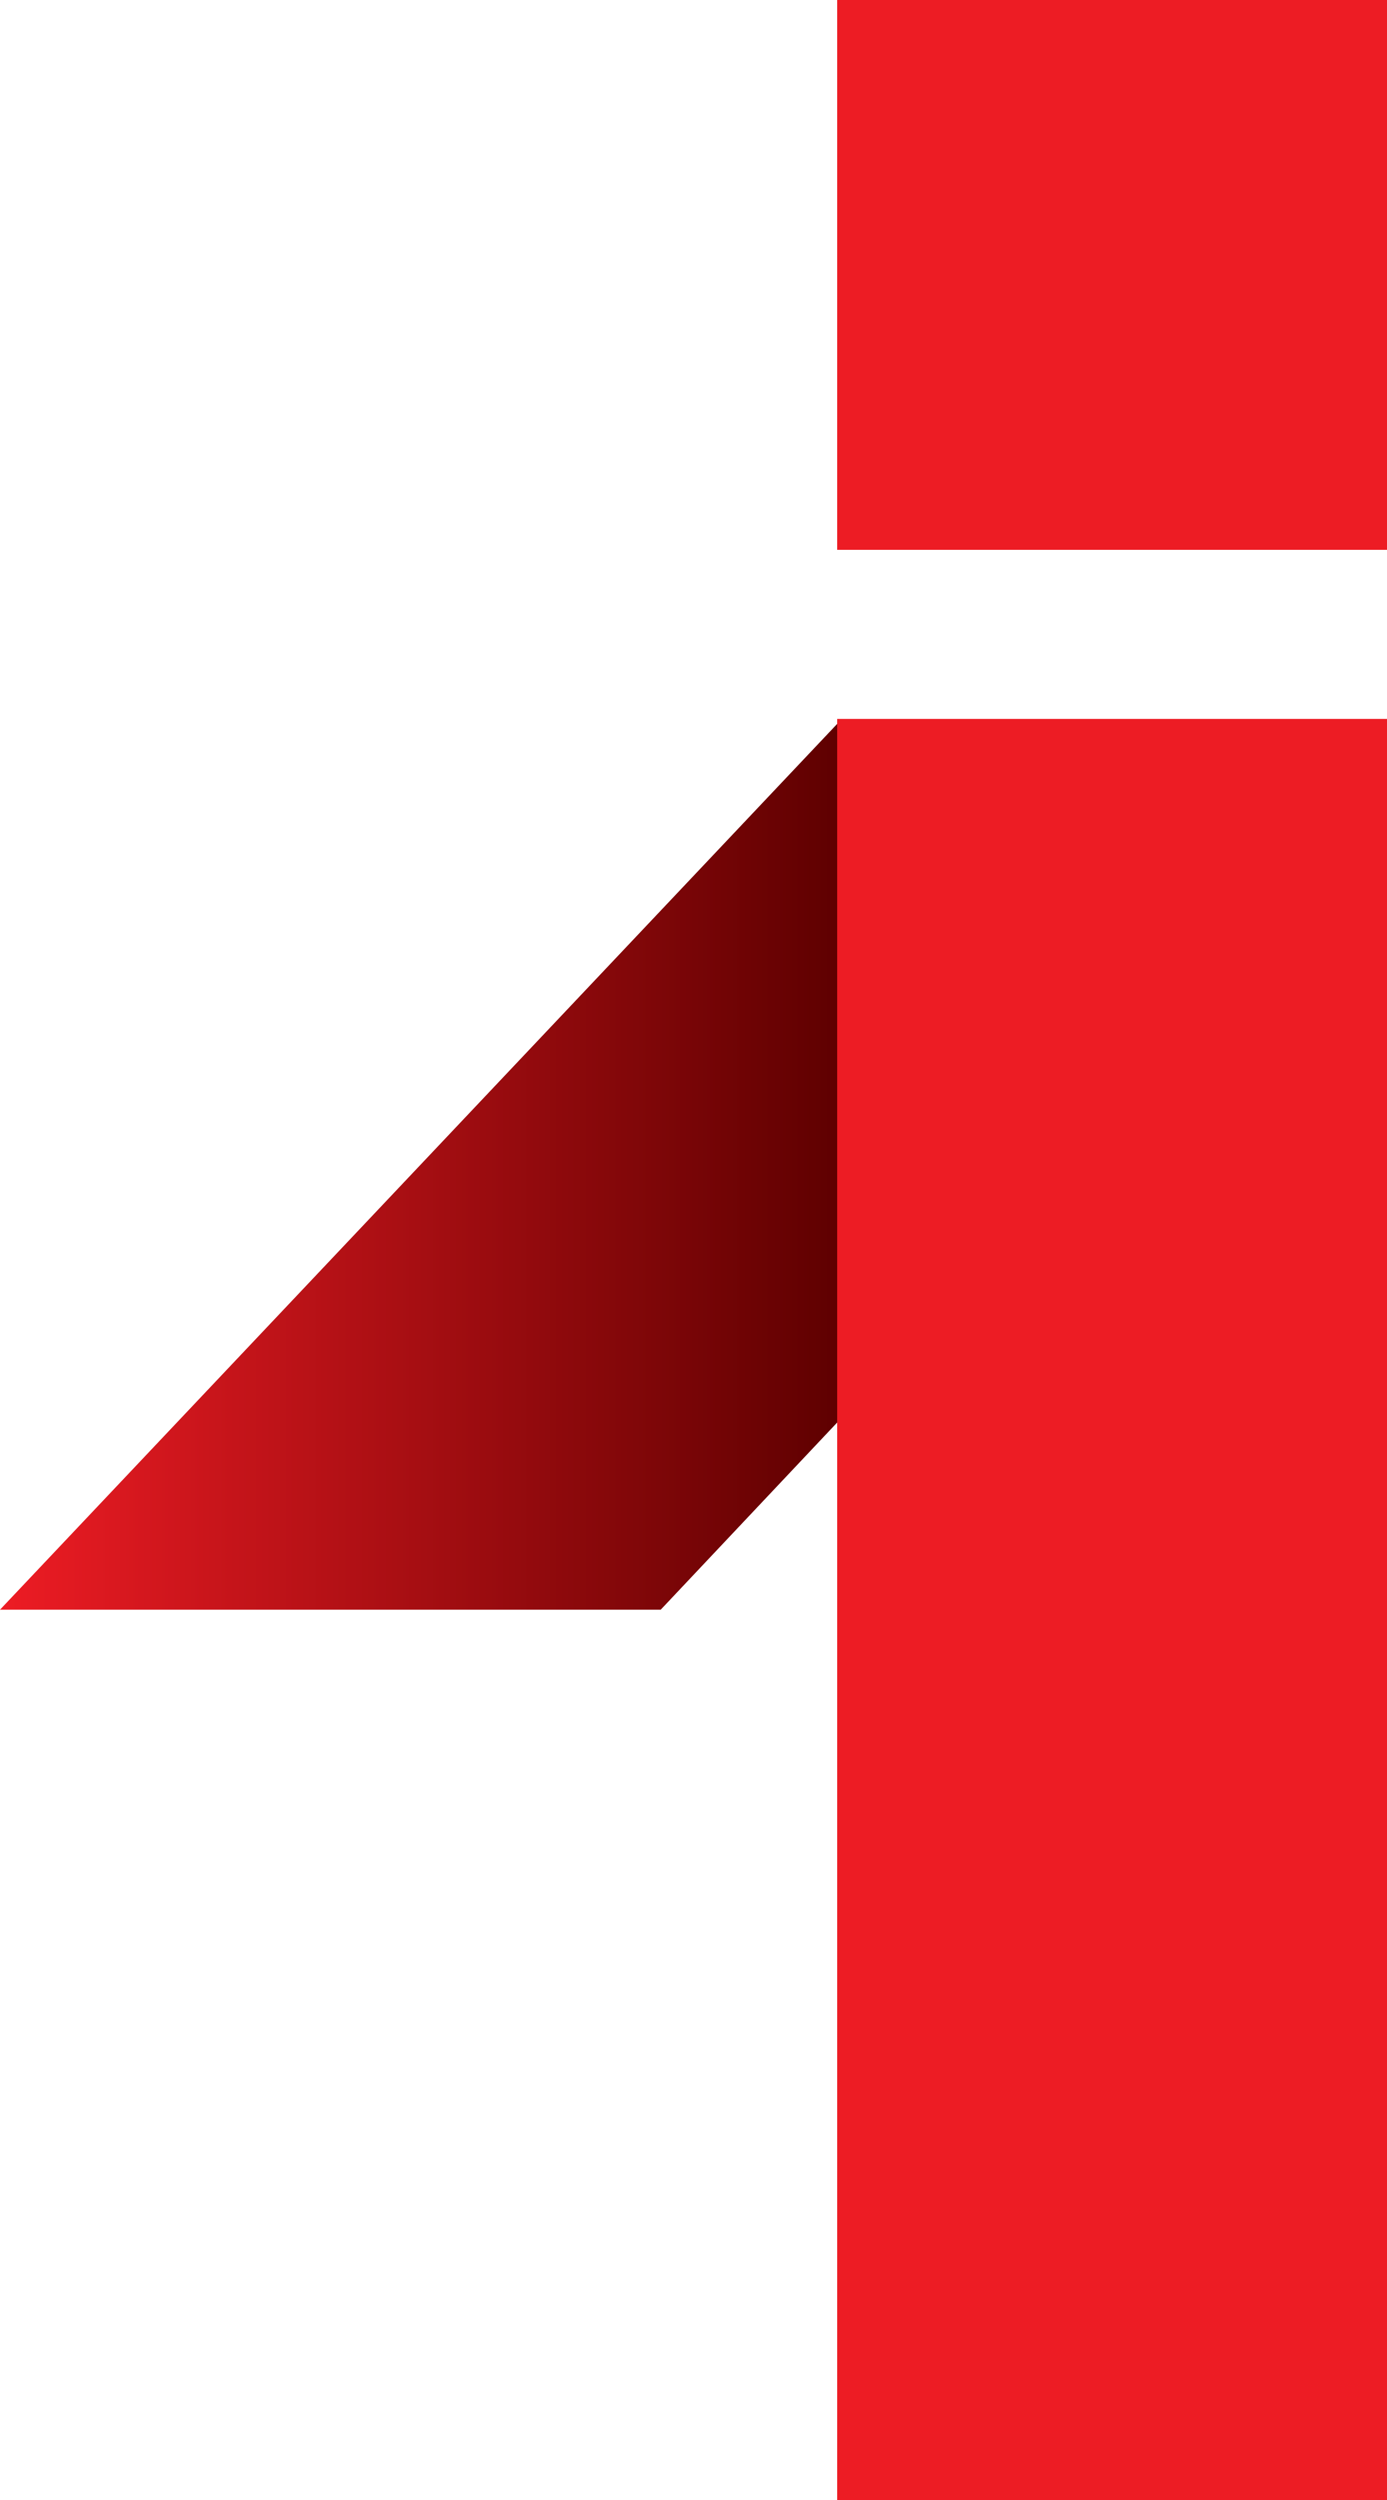
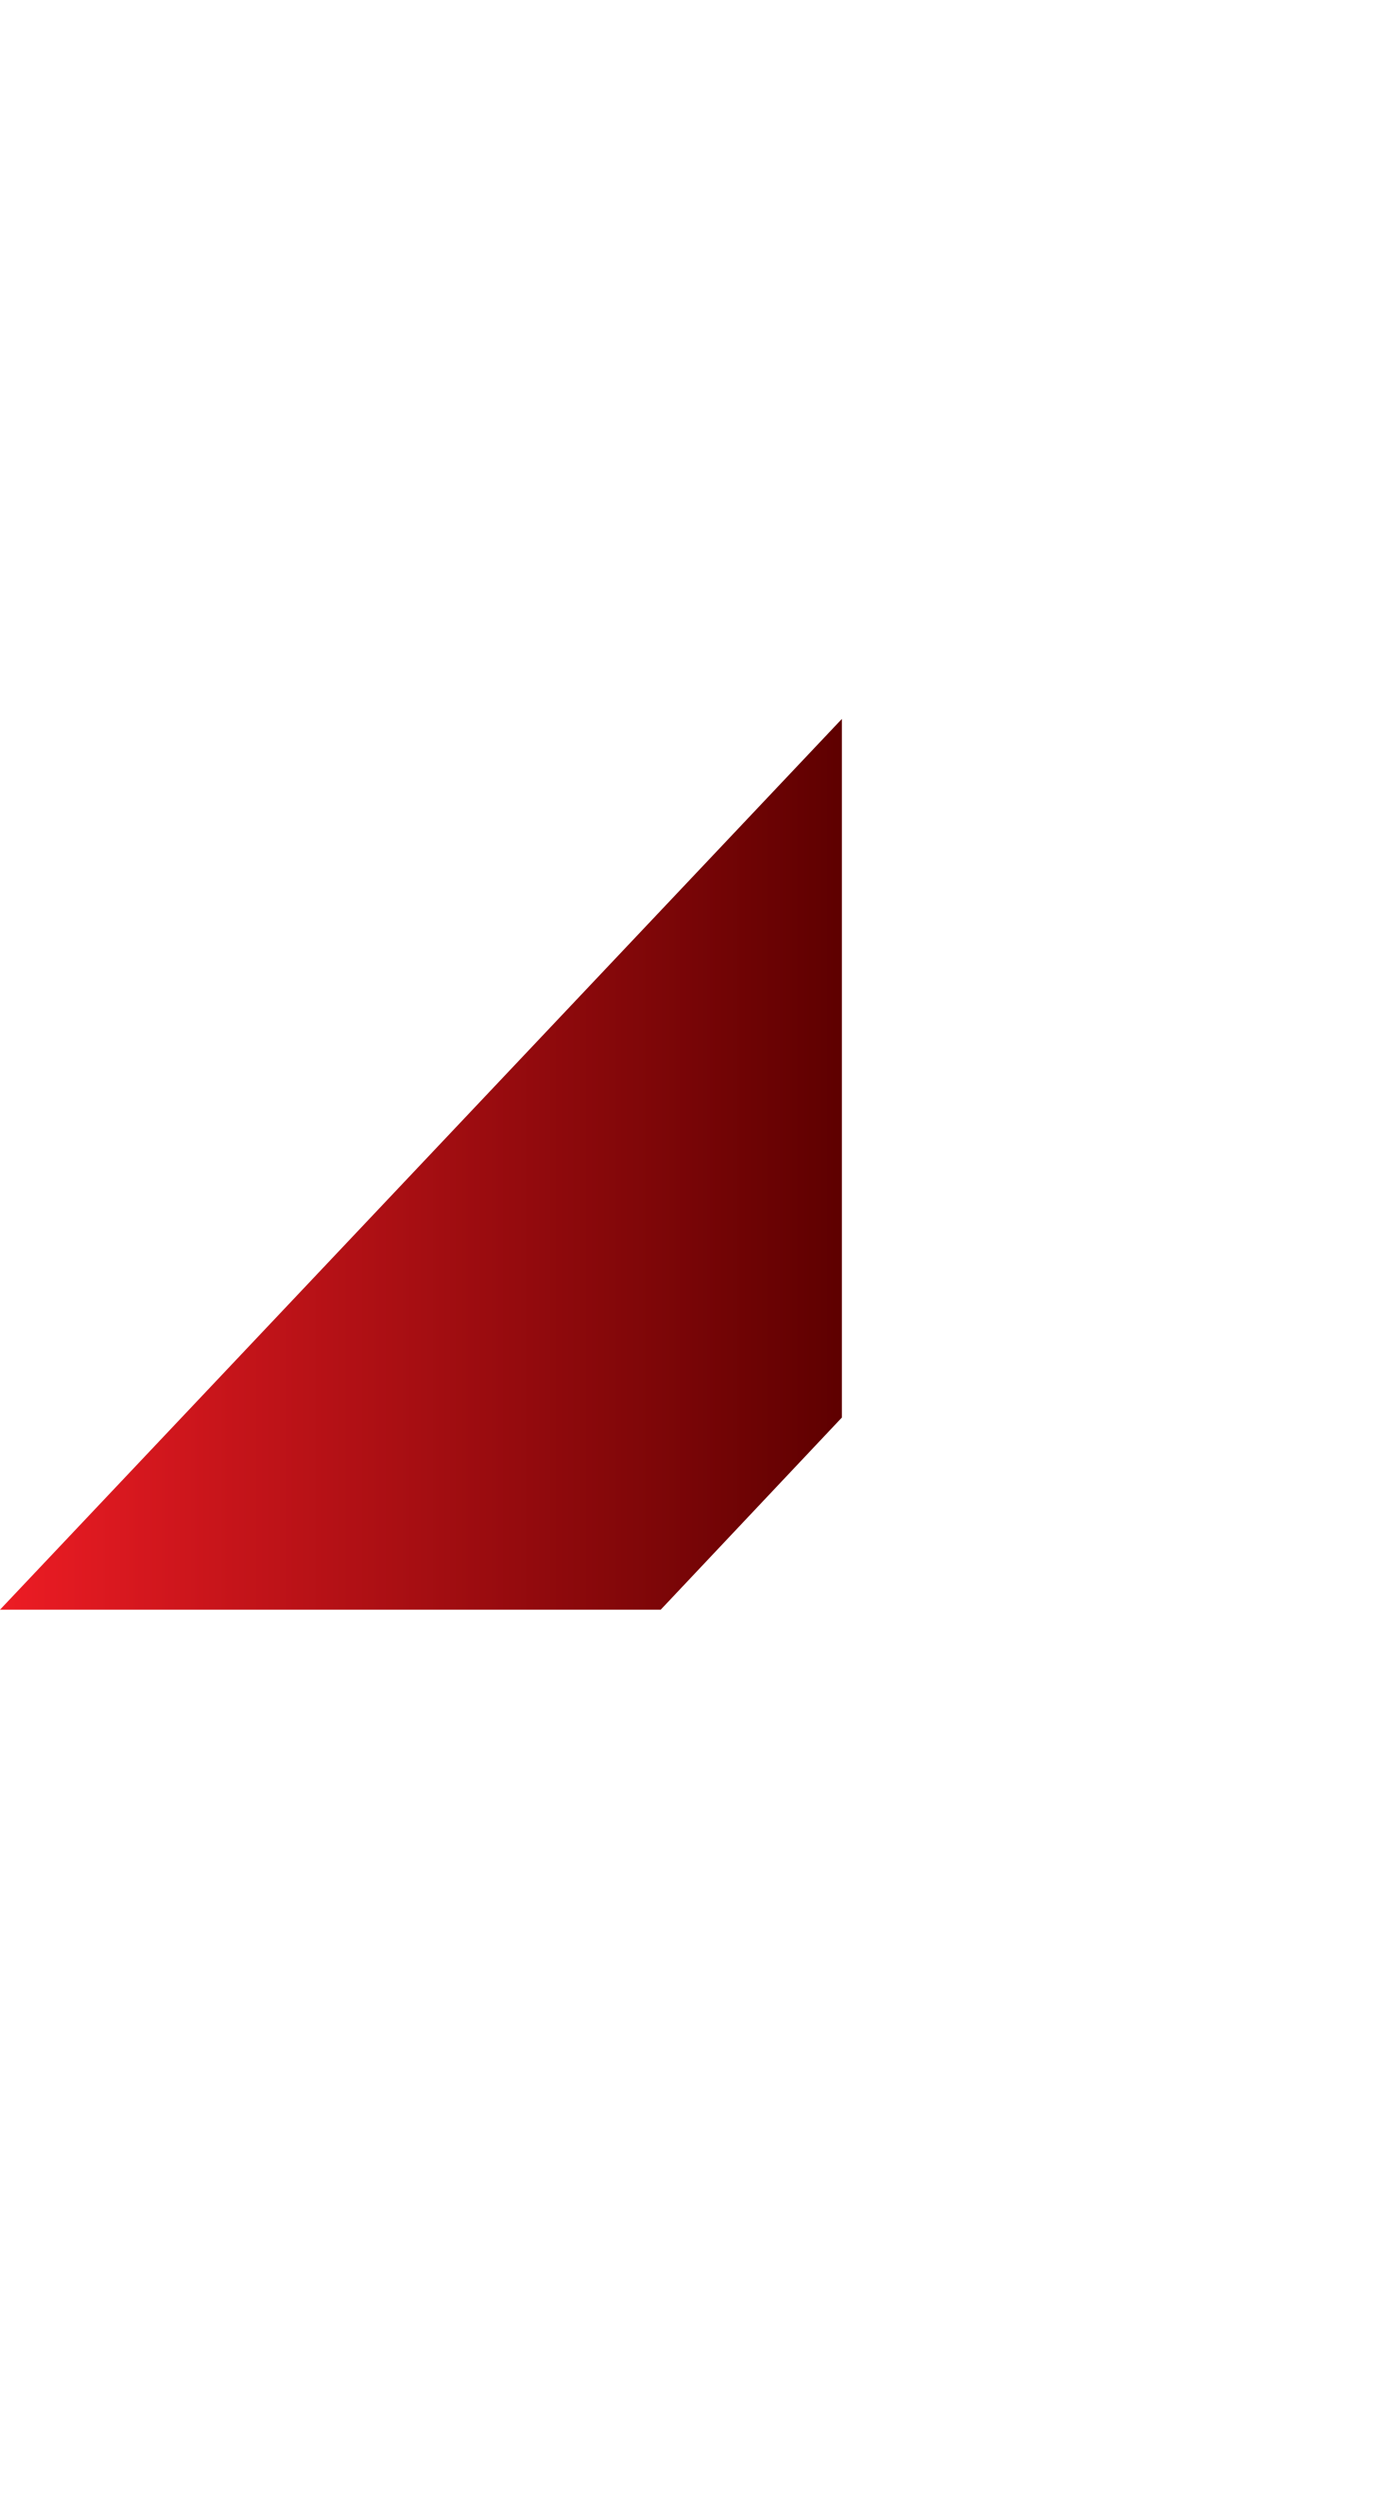
<svg xmlns="http://www.w3.org/2000/svg" xmlns:xlink="http://www.w3.org/1999/xlink" version="1.1" id="Ebene_1" class="ikb-i-small" x="0px" y="0px" width="83.215px" height="150px" viewBox="0 0 83.215 150" enable-background="new 0 0 83.215 150" xml:space="preserve">
  <g>
-     <rect x="50.227" y="0" fill="#ED1C24" width="32.988" height="32.988" />
    <g>
      <defs>
        <polygon id="ikb-small-iSVGID_1_" points="0,96.573 39.641,96.573 50.51,85.044 50.51,43.131" />
      </defs>
      <linearGradient id="ikb-small-iSVGID_2_" gradientUnits="userSpaceOnUse" x1="0" y1="69.852" x2="50.51" y2="69.852">
        <stop offset="0" style="stop-color:#ED1C24" />
        <stop offset="1" style="stop-color:#5E0000" />
      </linearGradient>
      <use xlink:href="#ikb-small-iSVGID_1_" overflow="visible" fill="url(#ikb-small-iSVGID_2_)" />
      <defs>
        <clipPath id="ikb-small-iSVGID_3_">
          <use xlink:href="#ikb-small-iSVGID_1_" overflow="visible" />
        </clipPath>
      </defs>
    </g>
-     <rect x="50.227" y="43.131" fill="#ED1C24" width="32.988" height="106.869" />
  </g>
</svg>